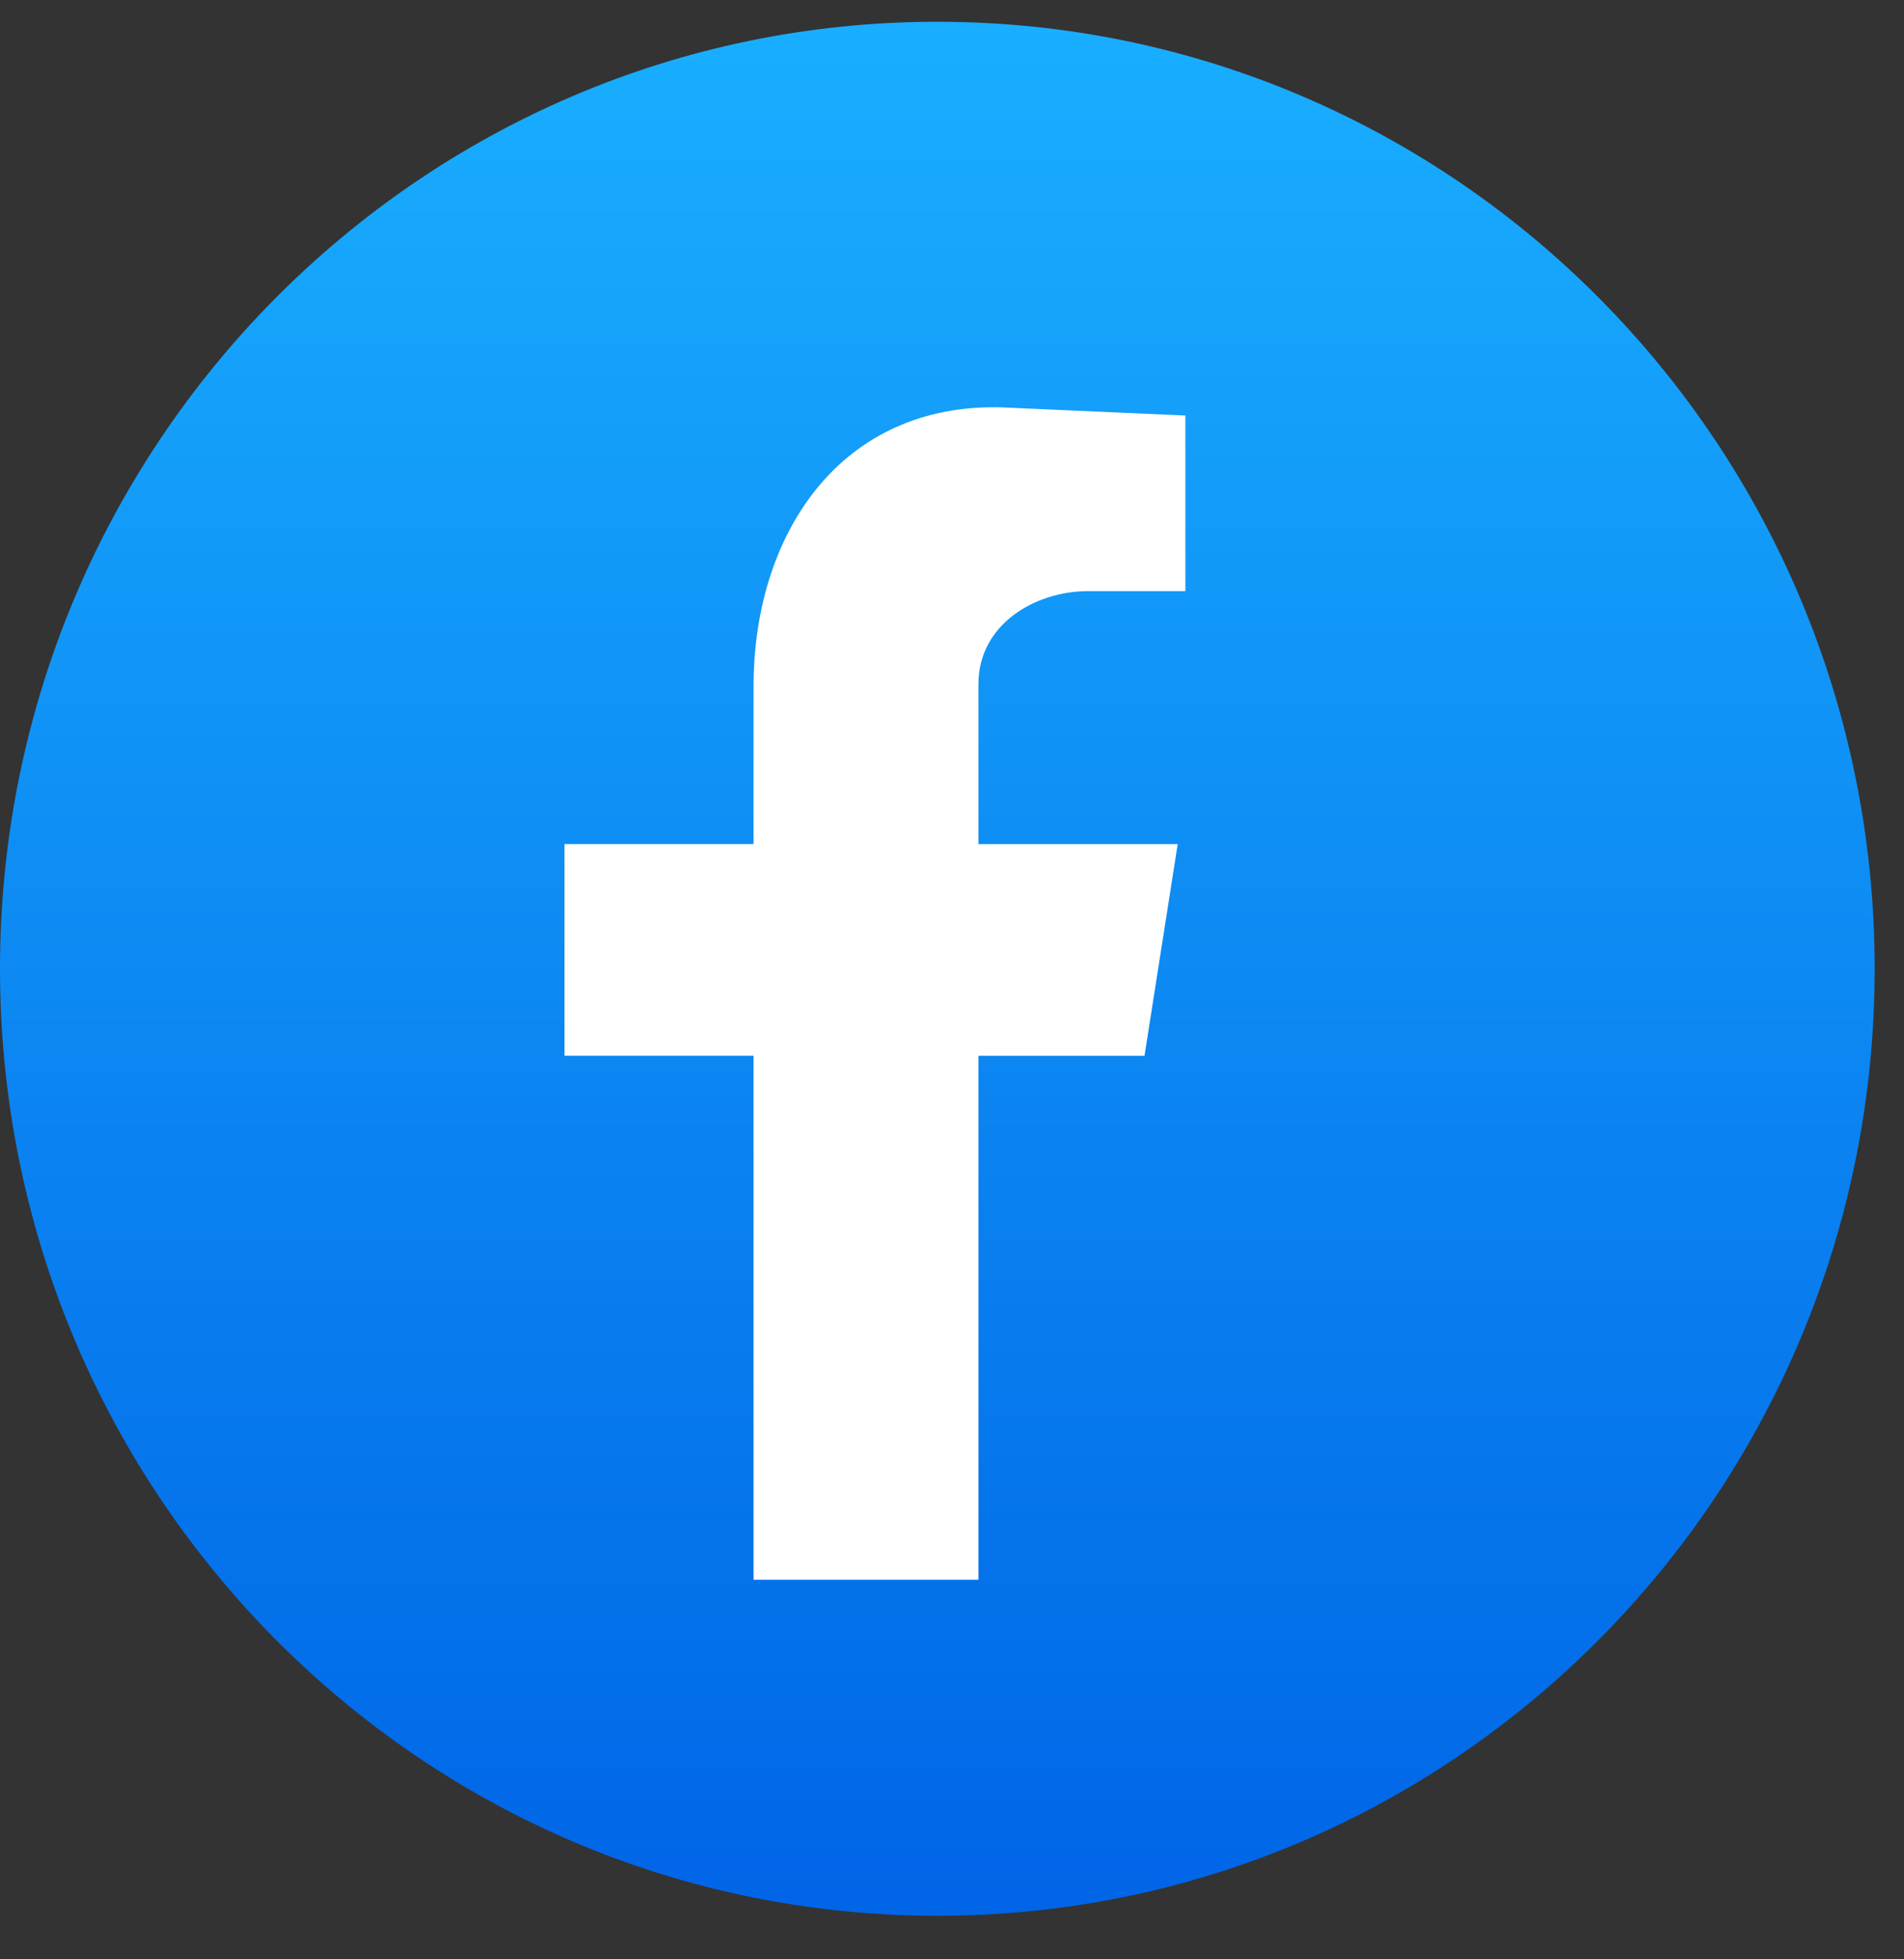
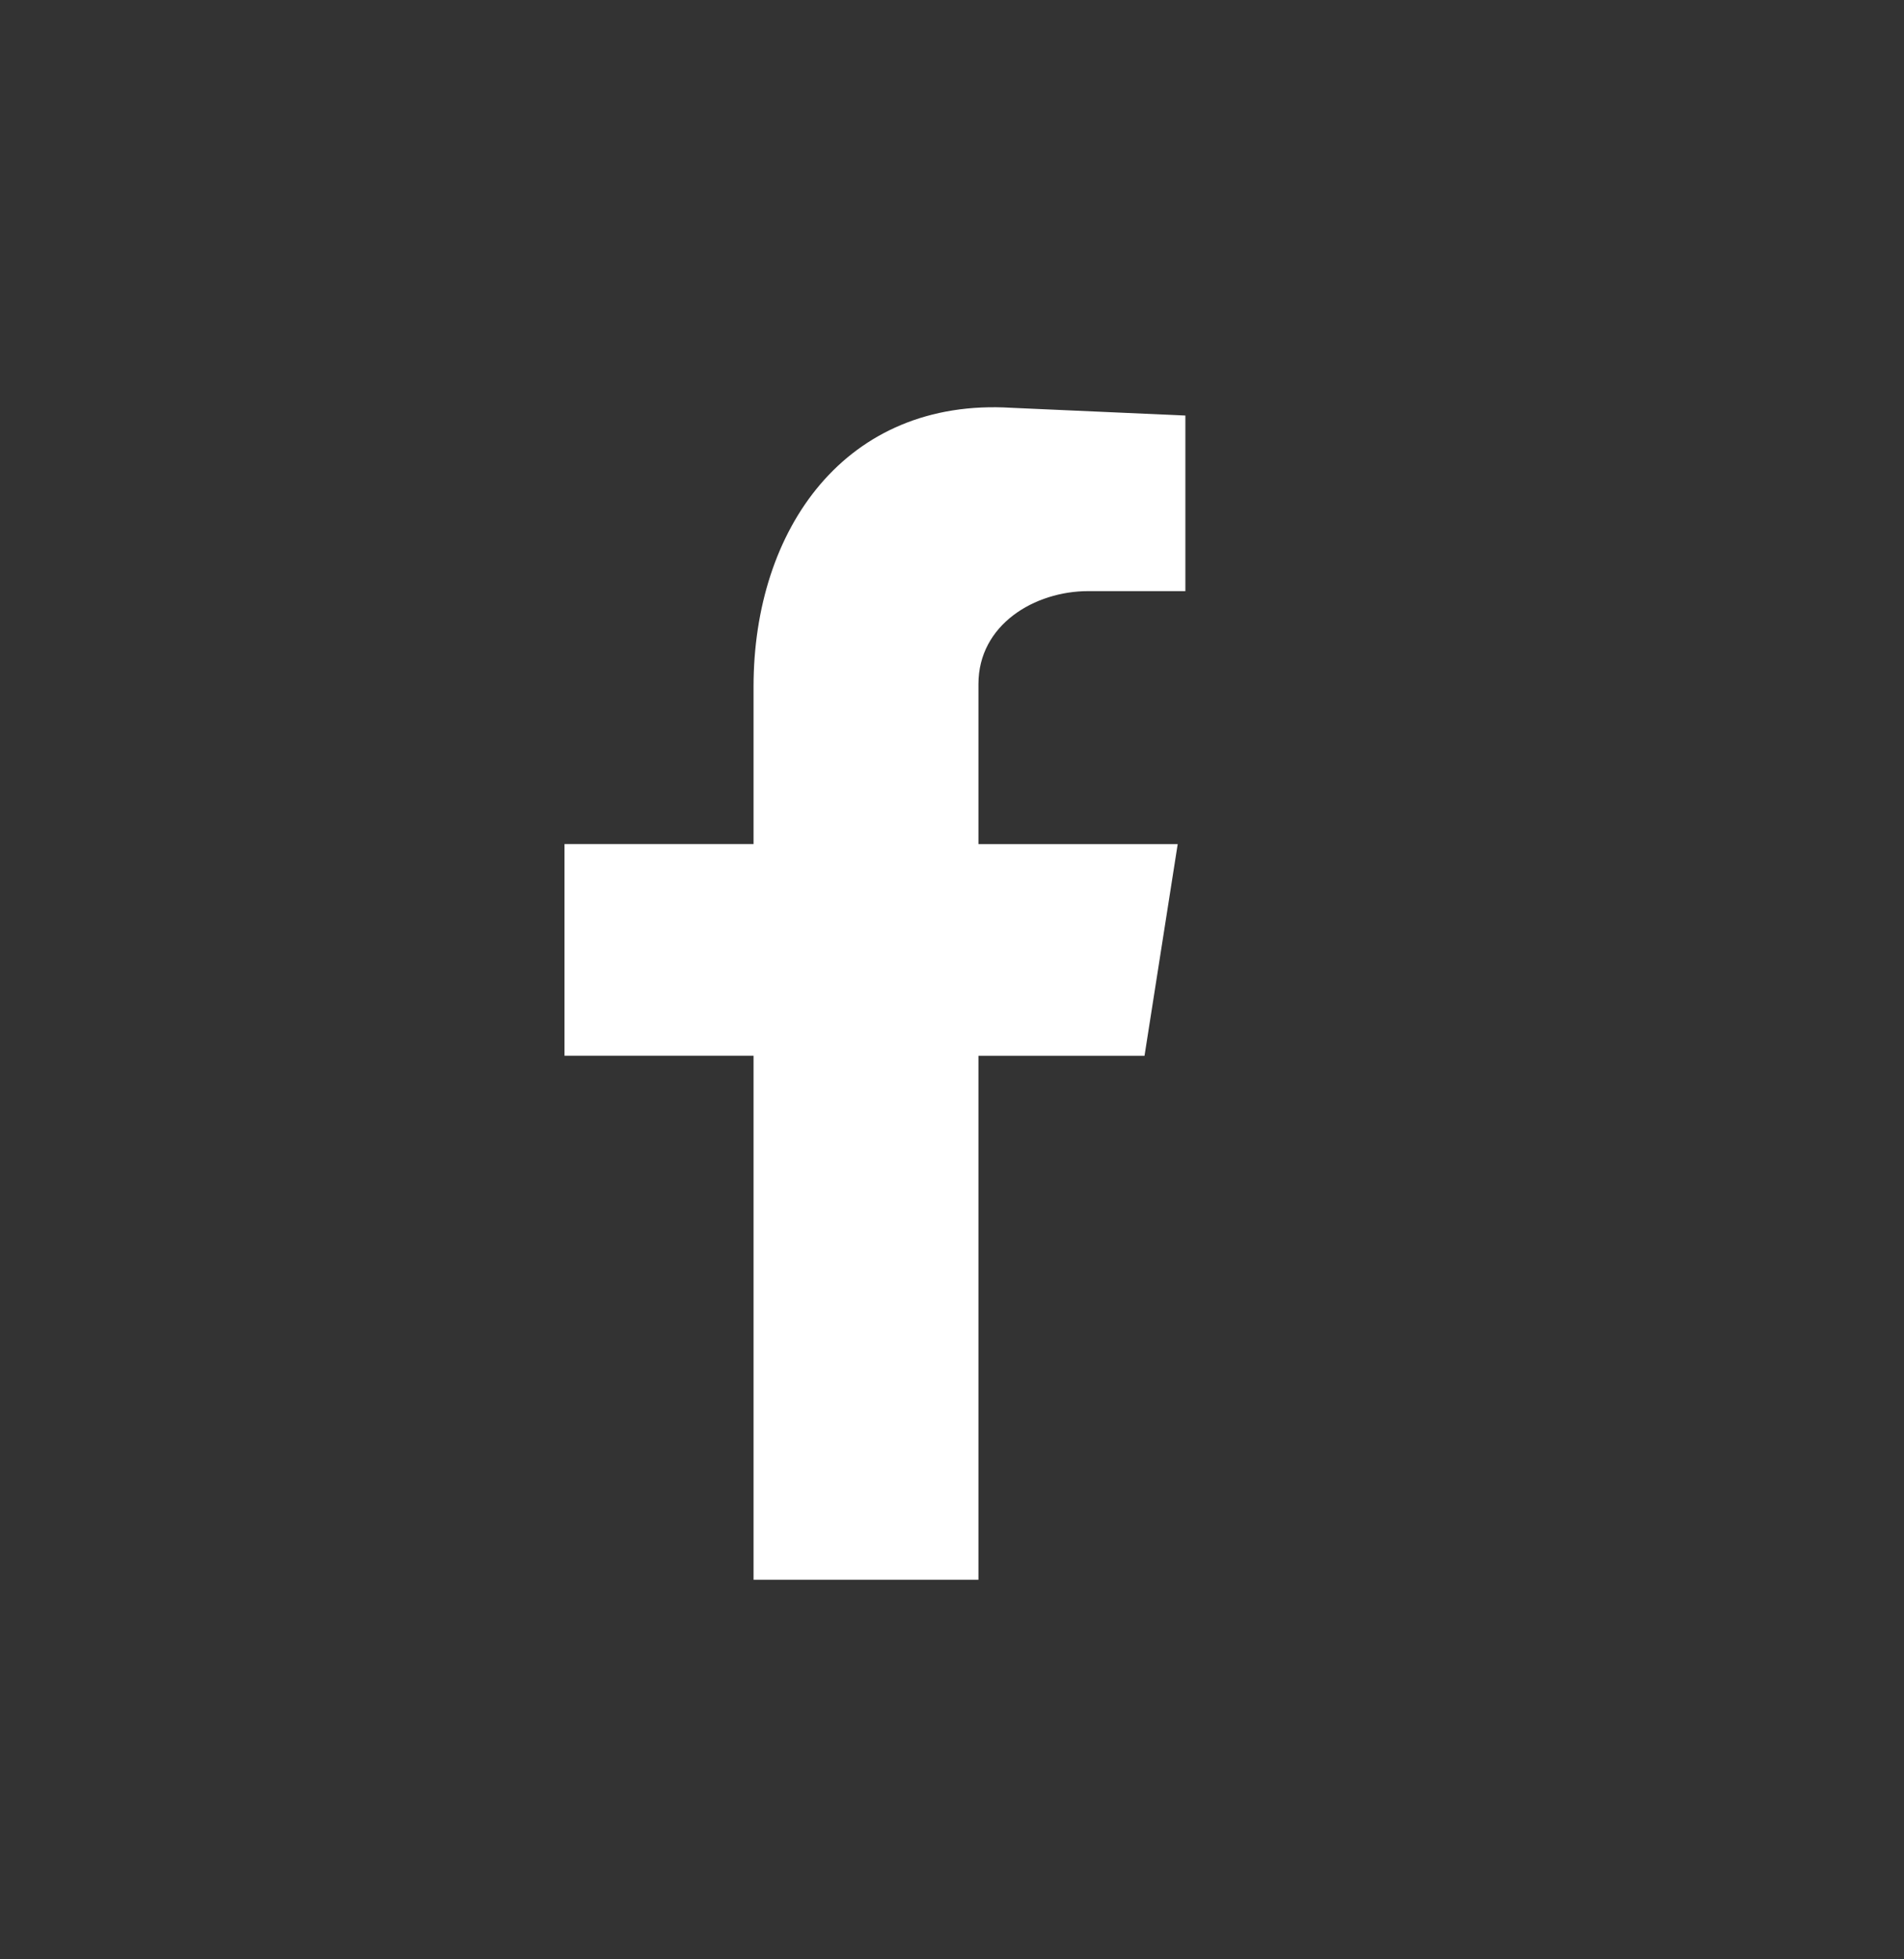
<svg xmlns="http://www.w3.org/2000/svg" width="35" height="36" viewBox="0 0 35 36" fill="none">
  <rect x="0" y="0" width="35" height="36" fill="#333333" stroke="none" />
-   <path d="M17.23 35.2C26.747 35.2 34.461 27.41 34.461 17.8C34.461 8.19 26.747 0.4 17.23 0.4C7.714 0.4 0 8.19 0 17.8C0 27.41 7.714 35.2 17.23 35.2Z" fill="url(#paint0_linear_3163_279)" />
-   <path fill-rule="evenodd" clip-rule="evenodd" d="M13.854 29.026H17.986V19.398H21.039L21.649 15.509H17.986V12.568C17.986 11.478 19.018 10.861 20.005 10.861H21.79V7.635L18.596 7.493C15.543 7.304 13.852 9.722 13.852 12.615V15.508H10.377V19.397H13.852V29.025L13.854 29.026Z" fill="white" />
+   <path fill-rule="evenodd" clip-rule="evenodd" d="M13.854 29.026H17.986V19.398H21.039L21.649 15.509H17.986V12.568C17.986 11.478 19.018 10.861 20.005 10.861H21.79V7.635L18.596 7.493C15.543 7.304 13.852 9.722 13.852 12.615V15.508H10.377V19.397H13.852V29.025Z" fill="white" />
  <defs>
    <linearGradient id="paint0_linear_3163_279" x1="17.23" y1="0.4" x2="17.23" y2="35.199" gradientUnits="userSpaceOnUse">
      <stop stop-color="#19AEFF" />
      <stop offset="1" stop-color="#0065E7" />
    </linearGradient>
  </defs>
</svg>